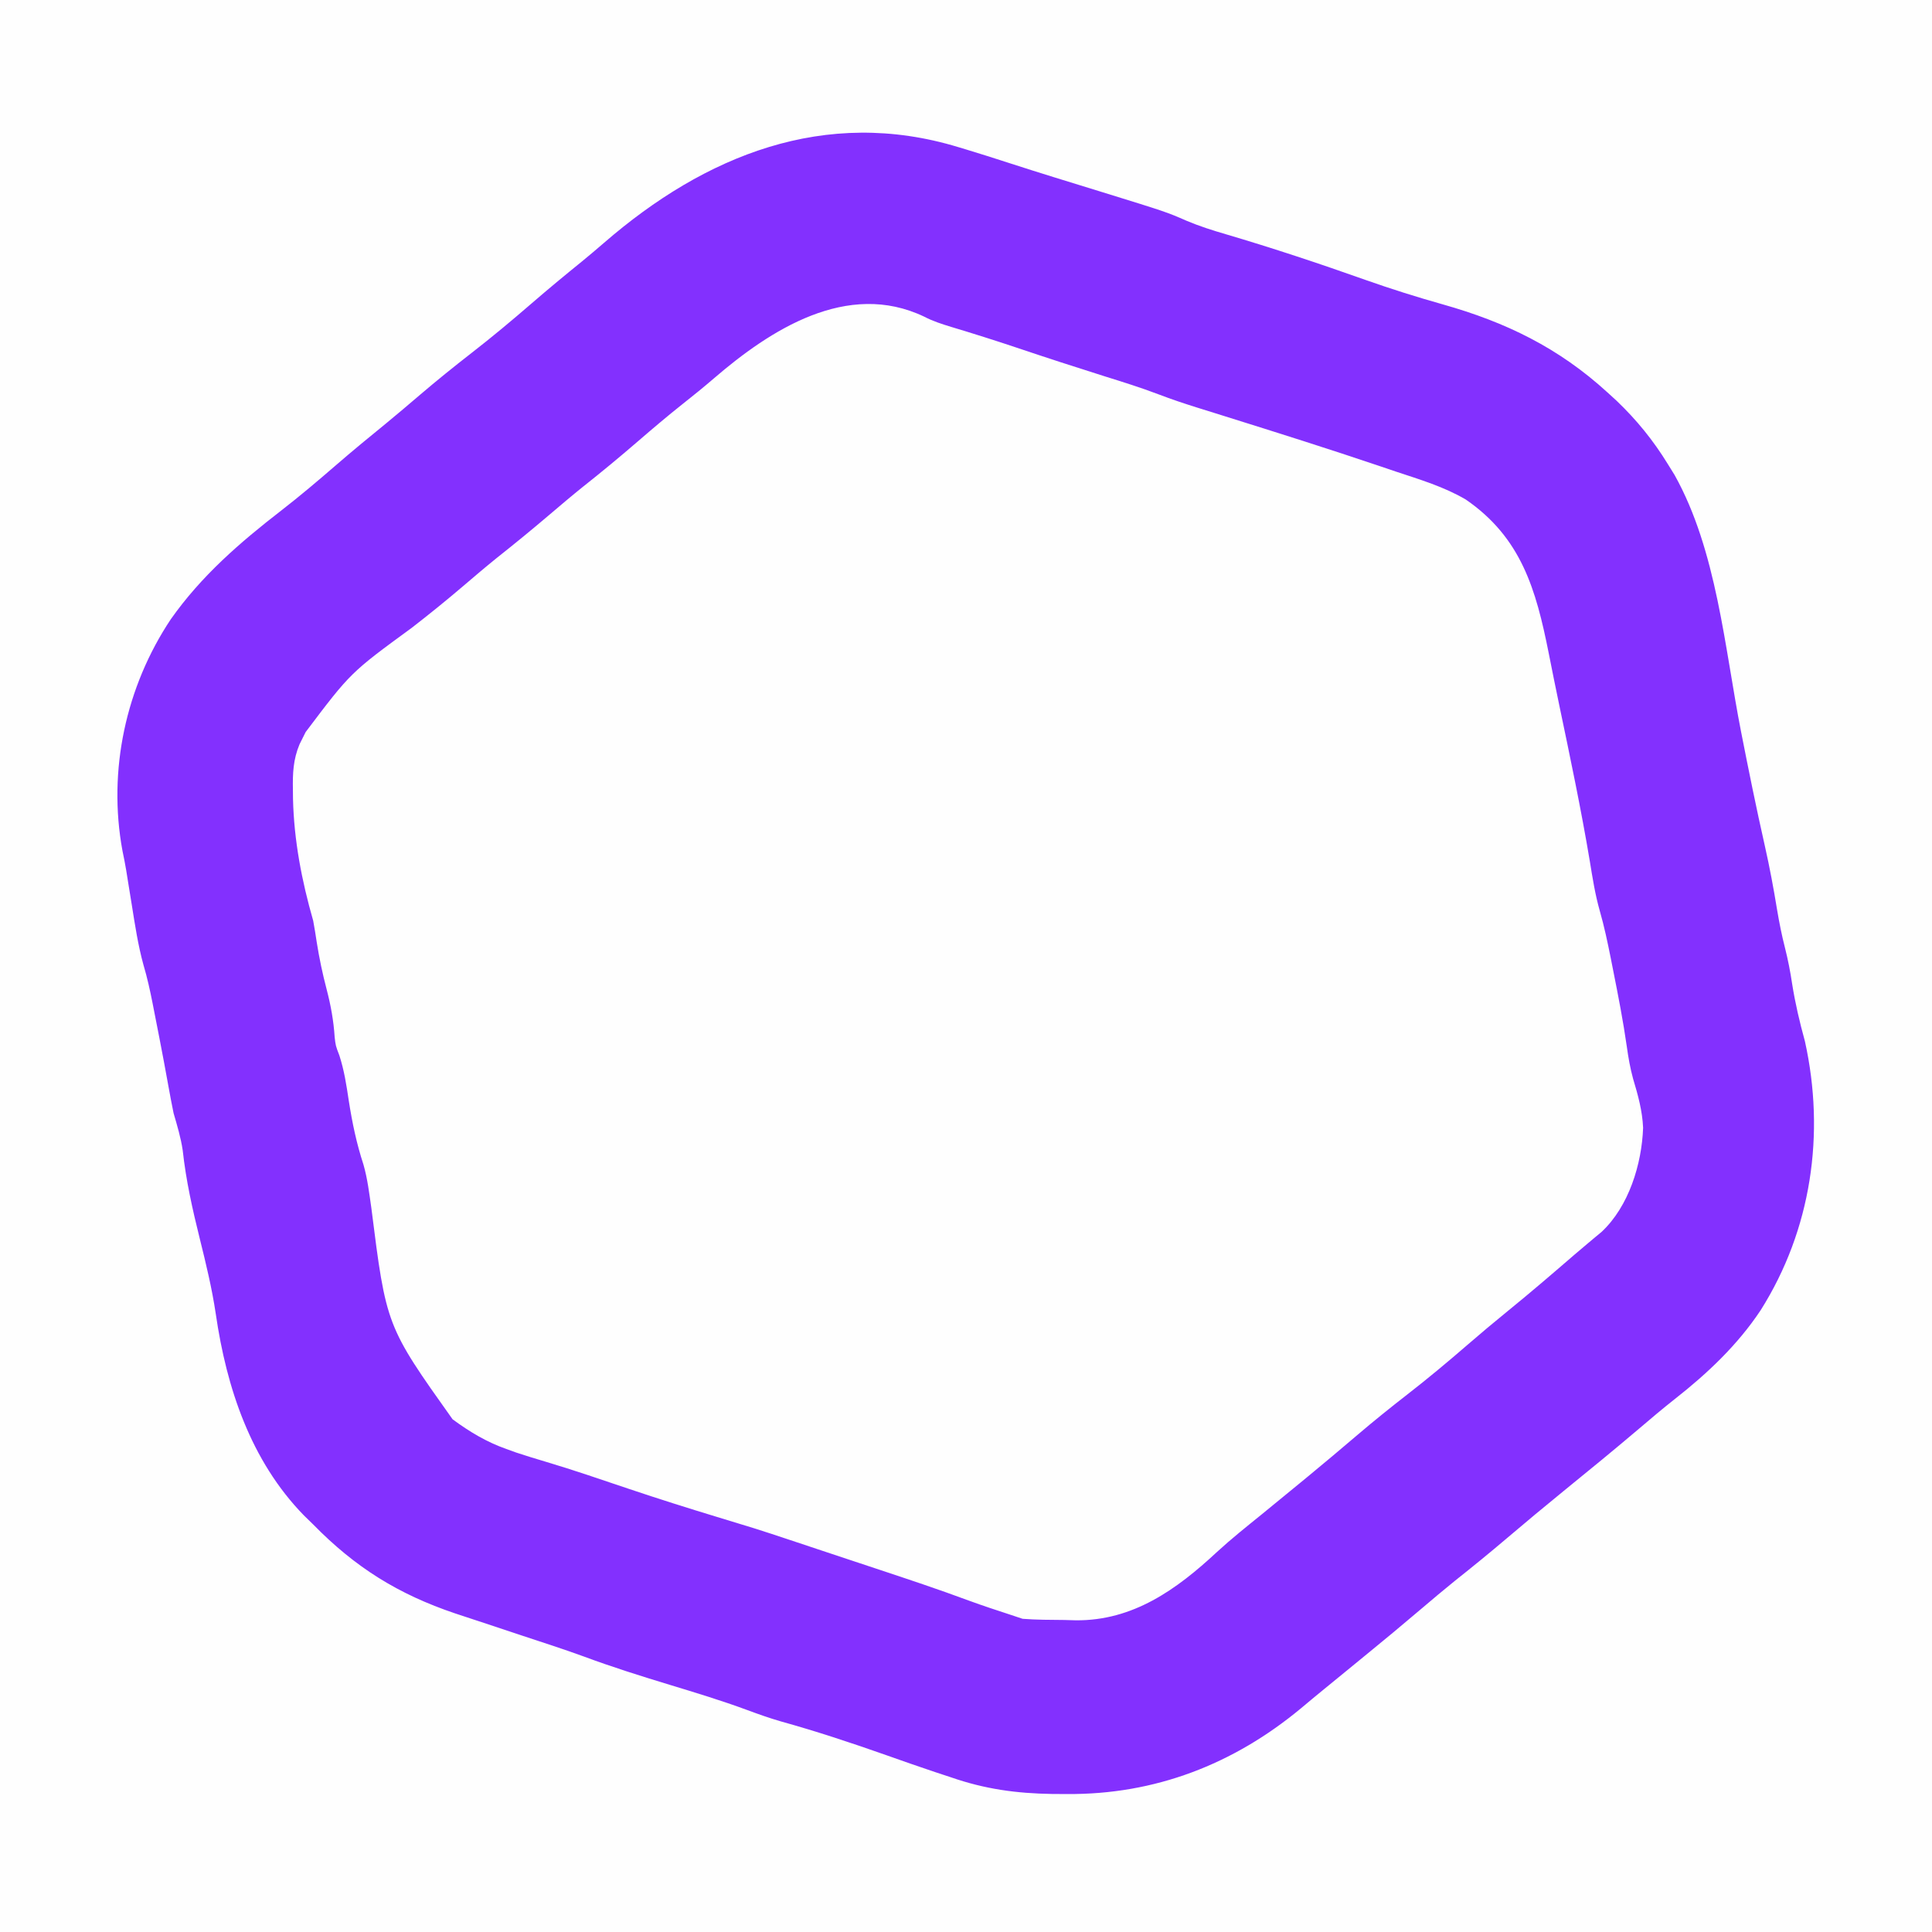
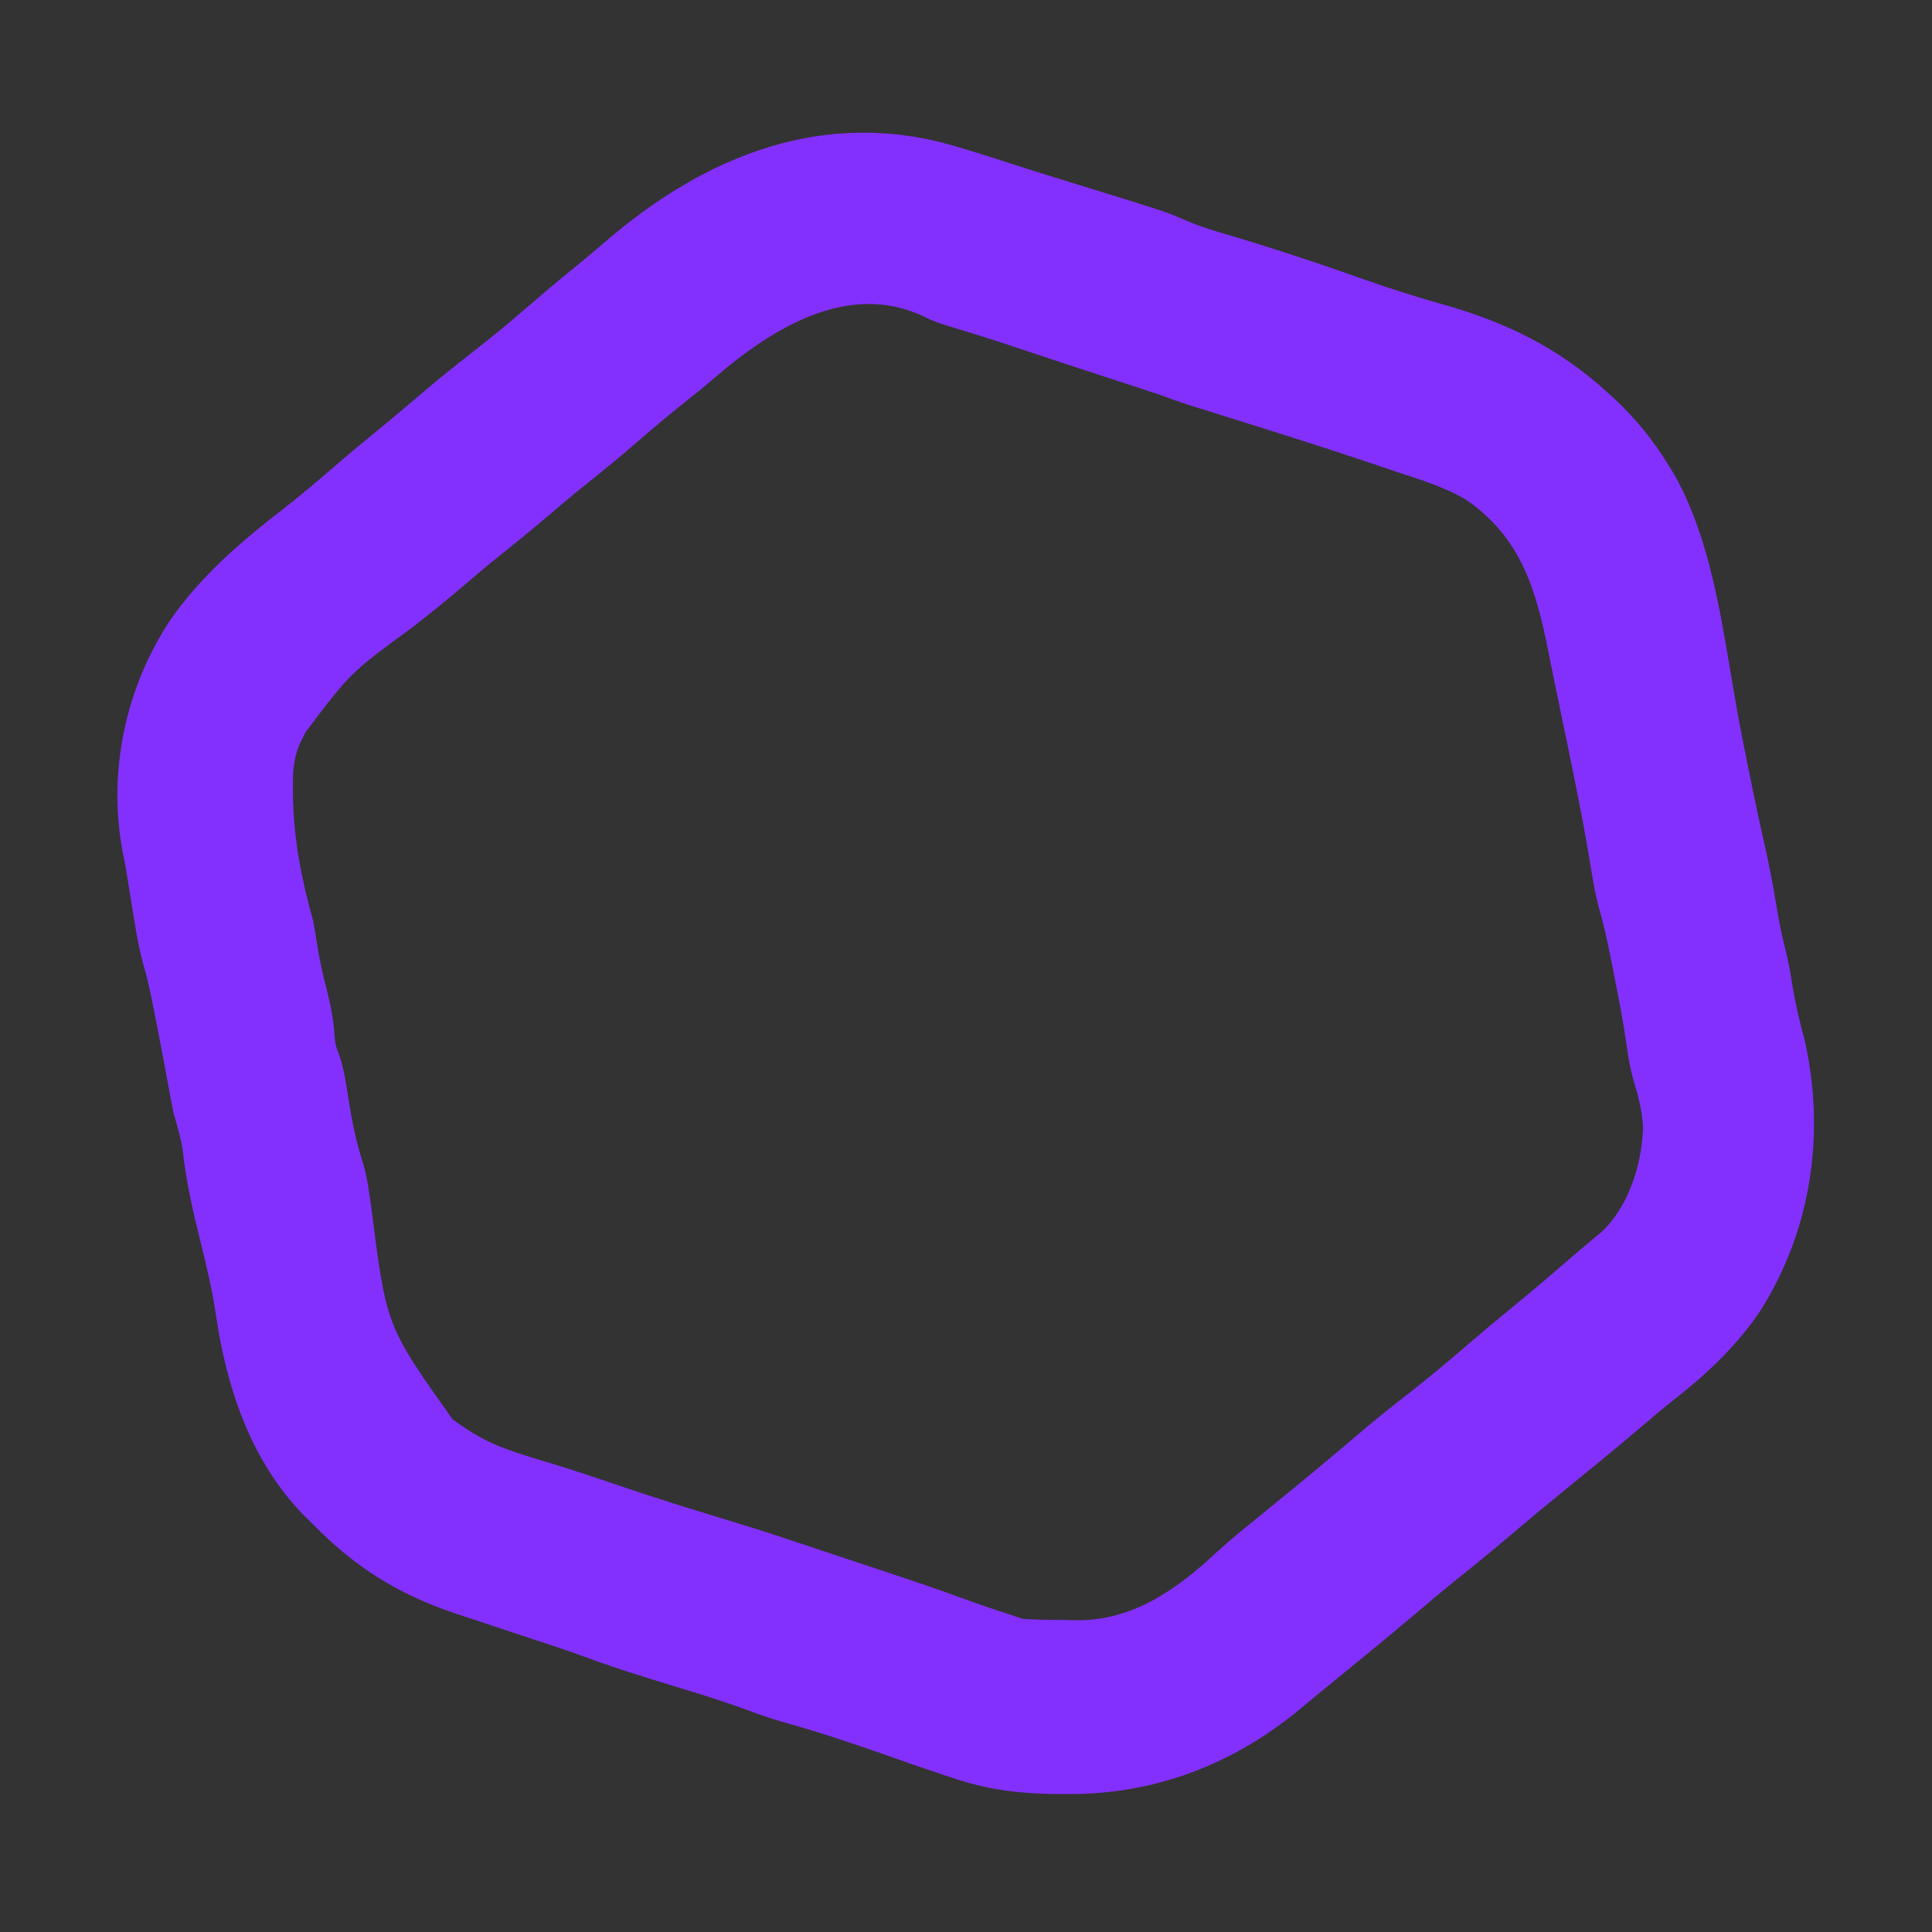
<svg xmlns="http://www.w3.org/2000/svg" version="1.1" width="512" height="512">
  <rect width="100%" height="100%" fill="#333333" stroke="none" />
-   <path d="M0 0 C168.96 0 337.92 0 512 0 C512 168.96 512 337.92 512 512 C343.04 512 174.08 512 0 512 C0 343.04 0 174.08 0 0 Z " fill="#FEFEFE" transform="translate(0,0)" />
-   <path d="M0 0 C0.743 0.229 1.485 0.459 2.25 0.695 C5.798 1.834 9.285 3.106 12.77 4.426 C16.858 5.963 20.979 7.377 25.125 8.75 C25.892 9.005 26.659 9.261 27.45 9.524 C34.504 11.86 41.592 14.088 48.68 16.321 C54.872 18.286 61.006 20.38 67.125 22.562 C74.563 25.212 82.051 27.573 89.626 29.797 C96.032 31.684 102.366 33.745 108.69 35.889 C113.063 37.368 117.449 38.752 121.875 40.062 C136.269 44.486 148.022 50.488 157 63 C159.665 68.363 161.045 73.729 162.312 79.562 C162.627 80.975 162.627 80.975 162.947 82.417 C165.292 93.095 167.398 103.822 169.516 114.547 C171.062 122.358 172.686 130.151 174.352 137.937 C175.352 142.665 176.247 147.389 177.02 152.16 C177.798 156.939 178.768 161.616 179.938 166.312 C182.58 177.253 184.761 188.245 186.527 199.363 C186.942 201.676 187.481 203.869 188.125 206.125 C190.652 217.318 188.313 228.275 182.188 238 C176.876 245.026 169.776 250.453 163 256 C162.023 256.806 161.046 257.611 160.039 258.441 C158.274 259.888 156.504 261.33 154.73 262.766 C151.68 265.262 148.684 267.815 145.688 270.375 C141.229 274.176 136.691 277.846 132.062 281.438 C126.584 285.692 121.286 290.119 116.042 294.658 C111.68 298.43 107.244 302.097 102.766 305.73 C99.706 308.241 96.697 310.805 93.688 313.375 C88.527 317.776 83.246 321.997 77.882 326.147 C74.769 328.566 71.811 331.046 68.938 333.75 C59.304 342.401 49.258 345.187 36.688 345.25 C35.157 345.281 35.157 345.281 33.596 345.312 C27.57 345.344 23.485 344.702 18 342 C16.531 341.522 15.052 341.074 13.566 340.648 C9.141 339.363 4.768 337.947 0.402 336.477 C-0.276 336.248 -0.955 336.02 -1.654 335.785 C-3.066 335.309 -4.477 334.833 -5.889 334.357 C-16.817 330.675 -27.741 327.072 -38.832 323.906 C-45.071 322.122 -51.147 319.948 -57.25 317.75 C-63.391 315.547 -69.562 313.442 -75.75 311.375 C-77.044 310.941 -77.044 310.941 -78.364 310.499 C-83.439 308.811 -88.534 307.224 -93.661 305.701 C-116.625 298.818 -116.625 298.818 -126 292 C-126.825 291.443 -127.65 290.886 -128.5 290.312 C-141.729 278.076 -143.818 258.949 -146.646 242.094 C-148.296 232.346 -150.249 222.714 -152.583 213.107 C-153.846 207.846 -154.817 202.578 -155.605 197.223 C-155.897 194.97 -155.897 194.97 -157 193 C-157.32 191.213 -157.606 189.42 -157.875 187.625 C-158.555 183.365 -159.4 179.233 -160.5 175.062 C-161.899 169.705 -162.752 164.36 -163.535 158.883 C-163.959 155.878 -163.959 155.878 -165 152.562 C-168.549 139.919 -171.246 122.644 -165.438 110.375 C-159.877 100.974 -152.498 94.713 -144 88 C-142.205 86.546 -140.413 85.087 -138.625 83.625 C-137.716 82.882 -136.807 82.14 -135.871 81.375 C-132.784 78.821 -129.735 76.226 -126.688 73.625 C-122.251 69.842 -117.734 66.195 -113.125 62.625 C-107.353 58.15 -101.822 53.442 -96.329 48.63 C-92.148 44.973 -87.884 41.457 -83.52 38.02 C-80.486 35.588 -77.523 33.081 -74.562 30.562 C-69.648 26.383 -64.694 22.257 -59.684 18.191 C-57.85 16.694 -56.03 15.18 -54.223 13.652 C-48.454 8.806 -42.713 4.456 -36 1 C-35.343 0.66 -34.685 0.319 -34.008 -0.031 C-24.201 -4.152 -9.962 -3.254 0 0 Z " fill="#FEFEFE" transform="translate(246,84)" />
-   <path d="M0 0 C0.644 0.193 1.287 0.387 1.951 0.586 C5.772 1.742 9.575 2.948 13.371 4.184 C21.506 6.826 29.689 9.319 37.862 11.84 C55.127 17.182 55.127 17.182 60.438 19.5 C63.883 20.951 67.266 22.025 70.848 23.07 C83.323 26.75 95.649 30.85 107.907 35.196 C114.647 37.575 121.427 39.711 128.306 41.65 C145.06 46.377 159.043 53.155 172 65 C172.801 65.731 173.601 66.462 174.426 67.215 C179.762 72.317 184.138 77.71 188 84 C188.587 84.946 189.173 85.892 189.777 86.867 C200.993 106.943 203.022 132.631 207.398 154.905 C209.388 165.027 211.429 175.125 213.706 185.187 C214.976 190.815 216.023 196.439 216.953 202.133 C217.52 205.506 218.178 208.821 219.027 212.133 C219.837 215.351 220.451 218.473 220.938 221.75 C221.757 226.908 222.927 231.886 224.316 236.918 C229.776 261.533 226.015 286.928 212.617 308.184 C206.507 317.404 198.507 324.955 189.848 331.758 C186.664 334.264 183.581 336.87 180.5 339.5 C173.851 345.15 167.099 350.668 160.328 356.172 C155.321 360.253 150.358 364.378 145.438 368.562 C140.887 372.432 136.272 376.2 131.59 379.91 C128.539 382.372 125.549 384.898 122.562 387.438 C117.641 391.623 112.679 395.75 107.668 399.828 C105.896 401.271 104.127 402.719 102.363 404.172 C100.557 405.659 98.746 407.139 96.93 408.613 C94.856 410.303 92.803 412.007 90.758 413.73 C72.867 428.568 52.061 436.629 28.688 436.438 C26.784 436.429 26.784 436.429 24.843 436.421 C15.308 436.267 7.005 435.131 -2 432 C-3.411 431.534 -4.823 431.069 -6.234 430.605 C-10.542 429.167 -14.824 427.659 -19.106 426.146 C-28.344 422.888 -37.578 419.827 -47.016 417.203 C-50.093 416.316 -53.077 415.256 -56.078 414.141 C-62.804 411.658 -69.643 409.586 -76.5 407.5 C-84.148 405.173 -91.736 402.794 -99.23 400.009 C-104.549 398.071 -109.937 396.336 -115.312 394.562 C-117.71 393.764 -120.107 392.964 -122.504 392.164 C-126.112 390.96 -129.723 389.763 -133.34 388.586 C-148.465 383.492 -159.875 376.37 -171 365 C-171.822 364.198 -172.645 363.396 -173.492 362.57 C-187.567 348.106 -193.971 328.796 -196.816 309.201 C-197.824 302.444 -199.413 295.876 -201.062 289.25 C-202.996 281.464 -204.707 273.851 -205.578 265.867 C-206.079 262.465 -207.042 259.301 -208 256 C-208.488 253.61 -208.945 251.214 -209.375 248.812 C-209.63 247.414 -209.887 246.015 -210.145 244.617 C-210.281 243.877 -210.417 243.137 -210.557 242.374 C-211.363 238.056 -212.209 233.746 -213.062 229.438 C-213.225 228.605 -213.387 227.773 -213.554 226.915 C-214.245 223.441 -214.98 220.066 -215.992 216.668 C-217.421 211.467 -218.214 206.197 -219.062 200.875 C-219.407 198.747 -219.752 196.62 -220.098 194.492 C-220.247 193.557 -220.397 192.623 -220.551 191.66 C-220.844 189.926 -221.172 188.197 -221.542 186.478 C-225.48 165.189 -220.645 142.972 -208.736 125.104 C-200.644 113.617 -190.463 104.8 -179.41 96.25 C-174.486 92.43 -169.753 88.42 -165.042 84.343 C-160.681 80.57 -156.244 76.903 -151.766 73.27 C-148.706 70.759 -145.697 68.195 -142.688 65.625 C-138.229 61.824 -133.691 58.154 -129.062 54.562 C-123.584 50.308 -118.286 45.881 -113.042 41.342 C-108.682 37.571 -104.249 33.905 -99.77 30.277 C-97.785 28.645 -95.828 26.999 -93.887 25.316 C-67.231 2.233 -35.391 -10.777 0 0 Z M-64.812 61.277 C-67.472 63.563 -70.183 65.767 -72.938 67.938 C-77.048 71.193 -81.032 74.575 -85 78 C-89.736 82.087 -94.532 86.064 -99.441 89.941 C-102.507 92.408 -105.504 94.949 -108.5 97.5 C-113.074 101.395 -117.712 105.188 -122.422 108.918 C-125.41 111.331 -128.331 113.818 -131.25 116.312 C-135.706 120.118 -140.243 123.786 -144.875 127.375 C-161.101 139.237 -161.101 139.237 -173 155 C-173.801 156.603 -173.801 156.603 -174.617 158.238 C-176.31 162.284 -176.457 165.969 -176.375 170.312 C-176.368 171.085 -176.36 171.858 -176.353 172.654 C-176.096 183.705 -174.04 194.404 -171 205 C-170.655 206.89 -170.341 208.786 -170.062 210.688 C-169.394 214.93 -168.529 219.034 -167.438 223.188 C-166.328 227.433 -165.592 231.49 -165.309 235.867 C-165.049 238.134 -165.049 238.134 -164.062 240.711 C-162.776 244.693 -162.178 248.621 -161.562 252.75 C-160.653 258.558 -159.513 264.031 -157.68 269.625 C-156.6 273.397 -156.145 277.239 -155.59 281.117 C-151.64 312.402 -151.64 312.402 -134.062 337.125 C-129.55 340.444 -125.106 343.123 -119.812 345 C-118.953 345.309 -118.093 345.619 -117.207 345.938 C-114.636 346.789 -112.066 347.581 -109.469 348.348 C-101.999 350.569 -94.635 353.107 -87.252 355.596 C-79.536 358.185 -71.789 360.64 -64 363 C-61.75 363.688 -59.5 364.375 -57.25 365.062 C-55.773 365.513 -55.773 365.513 -54.266 365.973 C-51.132 366.958 -48.015 367.986 -44.9 369.03 C-41.904 370.032 -38.905 371.028 -35.906 372.023 C-32.785 373.059 -29.665 374.096 -26.544 375.134 C-24.935 375.668 -23.326 376.202 -21.716 376.736 C-13.527 379.452 -5.346 382.168 2.743 385.173 C6.466 386.537 10.232 387.768 14 389 C14.99 389.33 15.98 389.66 17 390 C20.682 390.284 24.37 390.278 28.062 390.312 C29.562 390.356 29.562 390.356 31.092 390.4 C46.219 390.528 57.758 382.299 68.496 372.301 C72.298 368.807 76.321 365.6 80.333 362.353 C83.693 359.625 87.034 356.875 90.375 354.125 C91.107 353.523 91.839 352.921 92.593 352.301 C96.992 348.677 101.353 345.013 105.688 341.312 C110.02 337.615 114.439 334.056 118.938 330.562 C124.417 326.307 129.716 321.88 134.961 317.34 C138.431 314.338 141.936 311.391 145.5 308.5 C151.531 303.602 157.422 298.544 163.298 293.461 C164.486 292.441 165.682 291.431 166.884 290.427 C167.501 289.91 168.118 289.393 168.754 288.859 C169.312 288.396 169.869 287.933 170.444 287.456 C177.649 280.716 181.1 269.509 181.438 259.875 C181.24 255.323 180.08 251.211 178.781 246.863 C178.007 244.025 177.53 241.287 177.125 238.375 C176.156 231.576 174.843 224.859 173.5 218.125 C173.286 217.043 173.072 215.96 172.852 214.845 C172.005 210.631 171.14 206.487 169.949 202.355 C168.72 198.01 168.034 193.641 167.312 189.188 C165 175.399 162.121 161.733 159.256 148.051 C158.276 143.36 157.33 138.662 156.398 133.961 C153.061 117.235 149.147 103.474 134.438 93.375 C128.683 89.997 122.304 88.09 116 86 C114.622 85.533 113.245 85.066 111.867 84.598 C98.197 79.974 84.432 75.636 70.66 71.328 C69.811 71.062 68.962 70.796 68.088 70.521 C66.506 70.026 64.923 69.532 63.34 69.041 C59.891 67.961 56.485 66.828 53.109 65.535 C48.344 63.717 43.491 62.21 38.625 60.688 C30.871 58.243 23.144 55.735 15.439 53.138 C9.697 51.211 3.924 49.393 -1.876 47.648 C-4.376 46.885 -6.748 46.131 -9.07 44.922 C-29.496 35.164 -49.971 48.498 -64.812 61.277 Z " fill="#8330FE" transform="translate(254,39)" />
+   <path d="M0 0 C0.644 0.193 1.287 0.387 1.951 0.586 C5.772 1.742 9.575 2.948 13.371 4.184 C21.506 6.826 29.689 9.319 37.862 11.84 C55.127 17.182 55.127 17.182 60.438 19.5 C63.883 20.951 67.266 22.025 70.848 23.07 C83.323 26.75 95.649 30.85 107.907 35.196 C114.647 37.575 121.427 39.711 128.306 41.65 C145.06 46.377 159.043 53.155 172 65 C172.801 65.731 173.601 66.462 174.426 67.215 C179.762 72.317 184.138 77.71 188 84 C188.587 84.946 189.173 85.892 189.777 86.867 C200.993 106.943 203.022 132.631 207.398 154.905 C209.388 165.027 211.429 175.125 213.706 185.187 C214.976 190.815 216.023 196.439 216.953 202.133 C217.52 205.506 218.178 208.821 219.027 212.133 C219.837 215.351 220.451 218.473 220.938 221.75 C221.757 226.908 222.927 231.886 224.316 236.918 C229.776 261.533 226.015 286.928 212.617 308.184 C206.507 317.404 198.507 324.955 189.848 331.758 C186.664 334.264 183.581 336.87 180.5 339.5 C173.851 345.15 167.099 350.668 160.328 356.172 C155.321 360.253 150.358 364.378 145.438 368.562 C140.887 372.432 136.272 376.2 131.59 379.91 C128.539 382.372 125.549 384.898 122.562 387.438 C117.641 391.623 112.679 395.75 107.668 399.828 C105.896 401.271 104.127 402.719 102.363 404.172 C100.557 405.659 98.746 407.139 96.93 408.613 C94.856 410.303 92.803 412.007 90.758 413.73 C72.867 428.568 52.061 436.629 28.688 436.438 C26.784 436.429 26.784 436.429 24.843 436.421 C15.308 436.267 7.005 435.131 -2 432 C-3.411 431.534 -4.823 431.069 -6.234 430.605 C-10.542 429.167 -14.824 427.659 -19.106 426.146 C-28.344 422.888 -37.578 419.827 -47.016 417.203 C-50.093 416.316 -53.077 415.256 -56.078 414.141 C-62.804 411.658 -69.643 409.586 -76.5 407.5 C-84.148 405.173 -91.736 402.794 -99.23 400.009 C-104.549 398.071 -109.937 396.336 -115.312 394.562 C-117.71 393.764 -120.107 392.964 -122.504 392.164 C-126.112 390.96 -129.723 389.763 -133.34 388.586 C-148.465 383.492 -159.875 376.37 -171 365 C-171.822 364.198 -172.645 363.396 -173.492 362.57 C-187.567 348.106 -193.971 328.796 -196.816 309.201 C-197.824 302.444 -199.413 295.876 -201.062 289.25 C-202.996 281.464 -204.707 273.851 -205.578 265.867 C-206.079 262.465 -207.042 259.301 -208 256 C-208.488 253.61 -208.945 251.214 -209.375 248.812 C-209.63 247.414 -209.887 246.015 -210.145 244.617 C-210.281 243.877 -210.417 243.137 -210.557 242.374 C-211.363 238.056 -212.209 233.746 -213.062 229.438 C-213.225 228.605 -213.387 227.773 -213.554 226.915 C-214.245 223.441 -214.98 220.066 -215.992 216.668 C-217.421 211.467 -218.214 206.197 -219.062 200.875 C-219.407 198.747 -219.752 196.62 -220.098 194.492 C-220.247 193.557 -220.397 192.623 -220.551 191.66 C-220.844 189.926 -221.172 188.197 -221.542 186.478 C-225.48 165.189 -220.645 142.972 -208.736 125.104 C-200.644 113.617 -190.463 104.8 -179.41 96.25 C-174.486 92.43 -169.753 88.42 -165.042 84.343 C-160.681 80.57 -156.244 76.903 -151.766 73.27 C-148.706 70.759 -145.697 68.195 -142.688 65.625 C-138.229 61.824 -133.691 58.154 -129.062 54.562 C-123.584 50.308 -118.286 45.881 -113.042 41.342 C-108.682 37.571 -104.249 33.905 -99.77 30.277 C-97.785 28.645 -95.828 26.999 -93.887 25.316 C-67.231 2.233 -35.391 -10.777 0 0 Z M-64.812 61.277 C-67.472 63.563 -70.183 65.767 -72.938 67.938 C-77.048 71.193 -81.032 74.575 -85 78 C-89.736 82.087 -94.532 86.064 -99.441 89.941 C-102.507 92.408 -105.504 94.949 -108.5 97.5 C-113.074 101.395 -117.712 105.188 -122.422 108.918 C-125.41 111.331 -128.331 113.818 -131.25 116.312 C-135.706 120.118 -140.243 123.786 -144.875 127.375 C-161.101 139.237 -161.101 139.237 -173 155 C-173.801 156.603 -173.801 156.603 -174.617 158.238 C-176.31 162.284 -176.457 165.969 -176.375 170.312 C-176.368 171.085 -176.36 171.858 -176.353 172.654 C-176.096 183.705 -174.04 194.404 -171 205 C-170.655 206.89 -170.341 208.786 -170.062 210.688 C-169.394 214.93 -168.529 219.034 -167.438 223.188 C-166.328 227.433 -165.592 231.49 -165.309 235.867 C-165.049 238.134 -165.049 238.134 -164.062 240.711 C-162.776 244.693 -162.178 248.621 -161.562 252.75 C-160.653 258.558 -159.513 264.031 -157.68 269.625 C-156.6 273.397 -156.145 277.239 -155.59 281.117 C-151.64 312.402 -151.64 312.402 -134.062 337.125 C-129.55 340.444 -125.106 343.123 -119.812 345 C-118.953 345.309 -118.093 345.619 -117.207 345.938 C-114.636 346.789 -112.066 347.581 -109.469 348.348 C-101.999 350.569 -94.635 353.107 -87.252 355.596 C-79.536 358.185 -71.789 360.64 -64 363 C-61.75 363.688 -59.5 364.375 -57.25 365.062 C-55.773 365.513 -55.773 365.513 -54.266 365.973 C-51.132 366.958 -48.015 367.986 -44.9 369.03 C-41.904 370.032 -38.905 371.028 -35.906 372.023 C-32.785 373.059 -29.665 374.096 -26.544 375.134 C-24.935 375.668 -23.326 376.202 -21.716 376.736 C-13.527 379.452 -5.346 382.168 2.743 385.173 C6.466 386.537 10.232 387.768 14 389 C14.99 389.33 15.98 389.66 17 390 C20.682 390.284 24.37 390.278 28.062 390.312 C29.562 390.356 29.562 390.356 31.092 390.4 C46.219 390.528 57.758 382.299 68.496 372.301 C72.298 368.807 76.321 365.6 80.333 362.353 C83.693 359.625 87.034 356.875 90.375 354.125 C91.107 353.523 91.839 352.921 92.593 352.301 C96.992 348.677 101.353 345.013 105.688 341.312 C110.02 337.615 114.439 334.056 118.938 330.562 C124.417 326.307 129.716 321.88 134.961 317.34 C138.431 314.338 141.936 311.391 145.5 308.5 C151.531 303.602 157.422 298.544 163.298 293.461 C164.486 292.441 165.682 291.431 166.884 290.427 C167.501 289.91 168.118 289.393 168.754 288.859 C169.312 288.396 169.869 287.933 170.444 287.456 C177.649 280.716 181.1 269.509 181.438 259.875 C181.24 255.323 180.08 251.211 178.781 246.863 C178.007 244.025 177.53 241.287 177.125 238.375 C176.156 231.576 174.843 224.859 173.5 218.125 C173.286 217.043 173.072 215.96 172.852 214.845 C172.005 210.631 171.14 206.487 169.949 202.355 C168.72 198.01 168.034 193.641 167.312 189.188 C165 175.399 162.121 161.733 159.256 148.051 C158.276 143.36 157.33 138.662 156.398 133.961 C153.061 117.235 149.147 103.474 134.438 93.375 C128.683 89.997 122.304 88.09 116 86 C114.622 85.533 113.245 85.066 111.867 84.598 C98.197 79.974 84.432 75.636 70.66 71.328 C69.811 71.062 68.962 70.796 68.088 70.521 C66.506 70.026 64.923 69.532 63.34 69.041 C59.891 67.961 56.485 66.828 53.109 65.535 C30.871 58.243 23.144 55.735 15.439 53.138 C9.697 51.211 3.924 49.393 -1.876 47.648 C-4.376 46.885 -6.748 46.131 -9.07 44.922 C-29.496 35.164 -49.971 48.498 -64.812 61.277 Z " fill="#8330FE" transform="translate(254,39)" />
</svg>